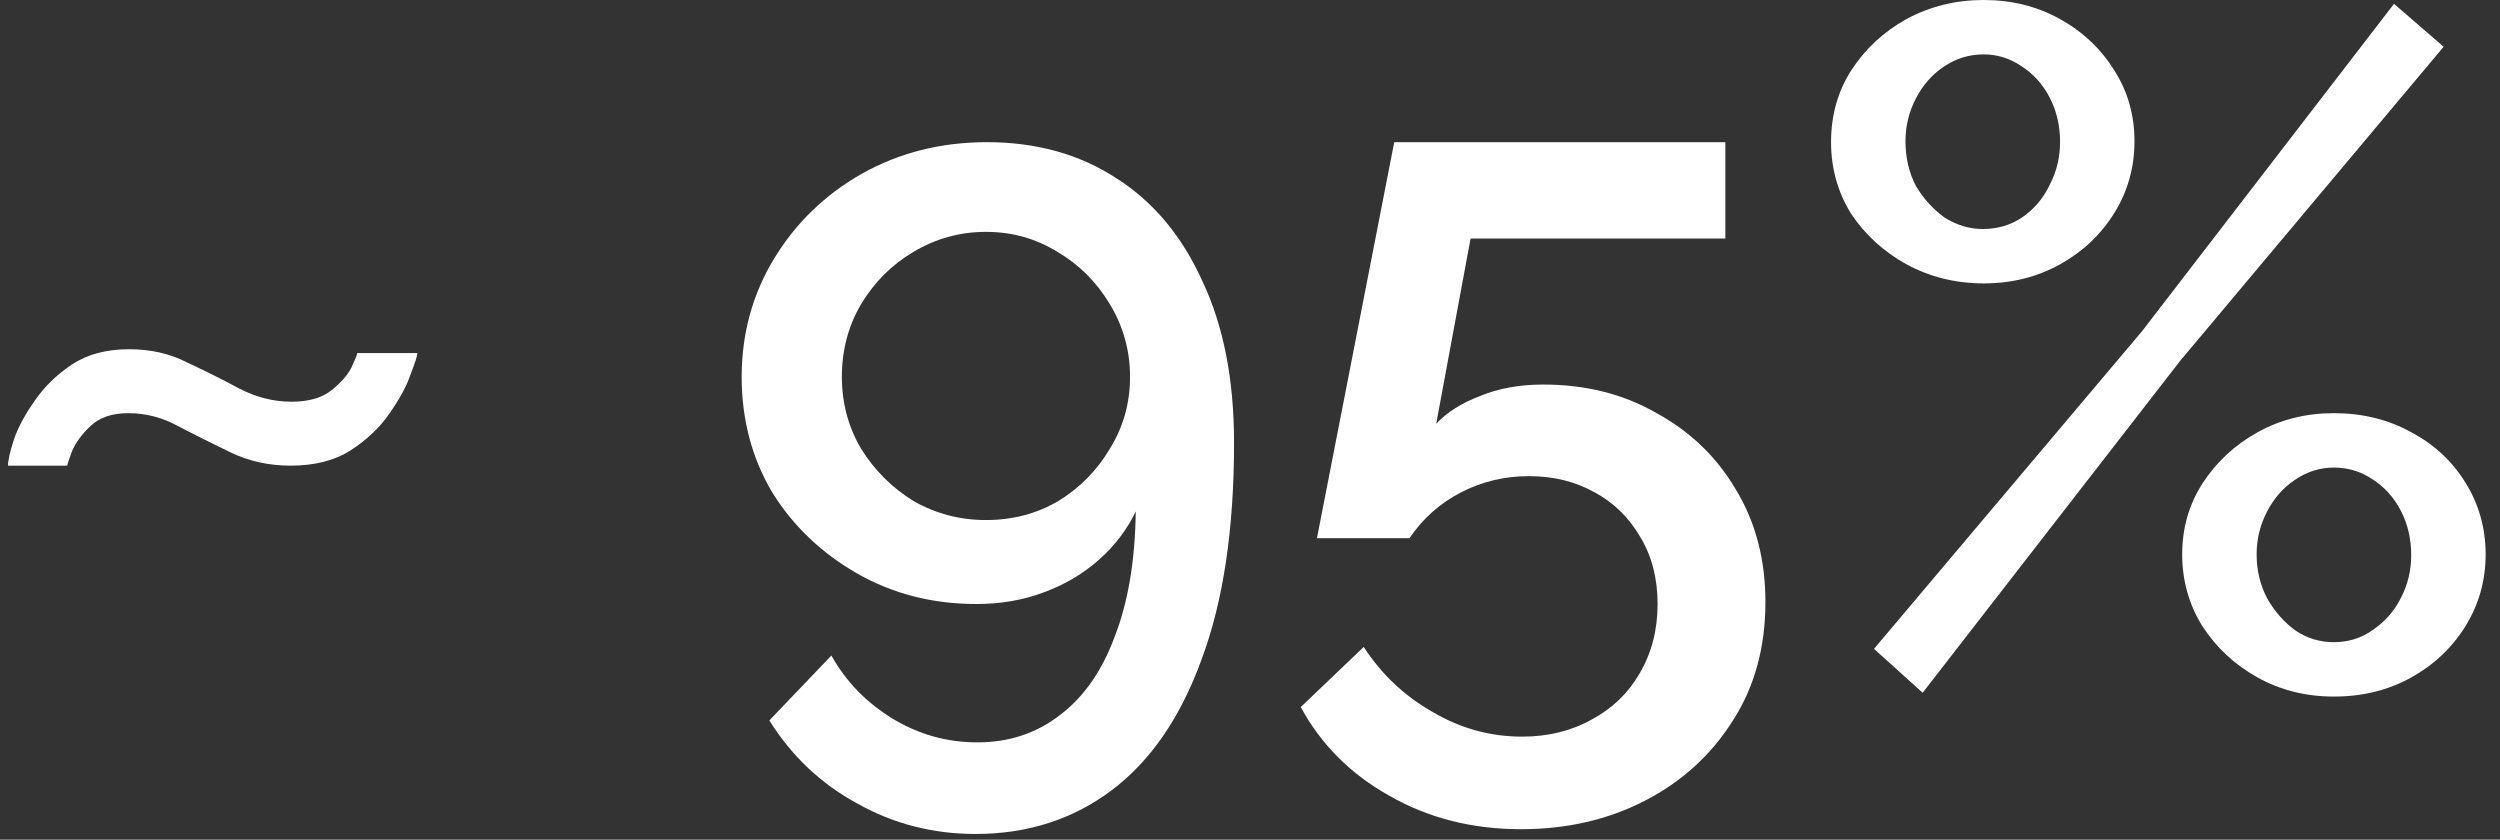
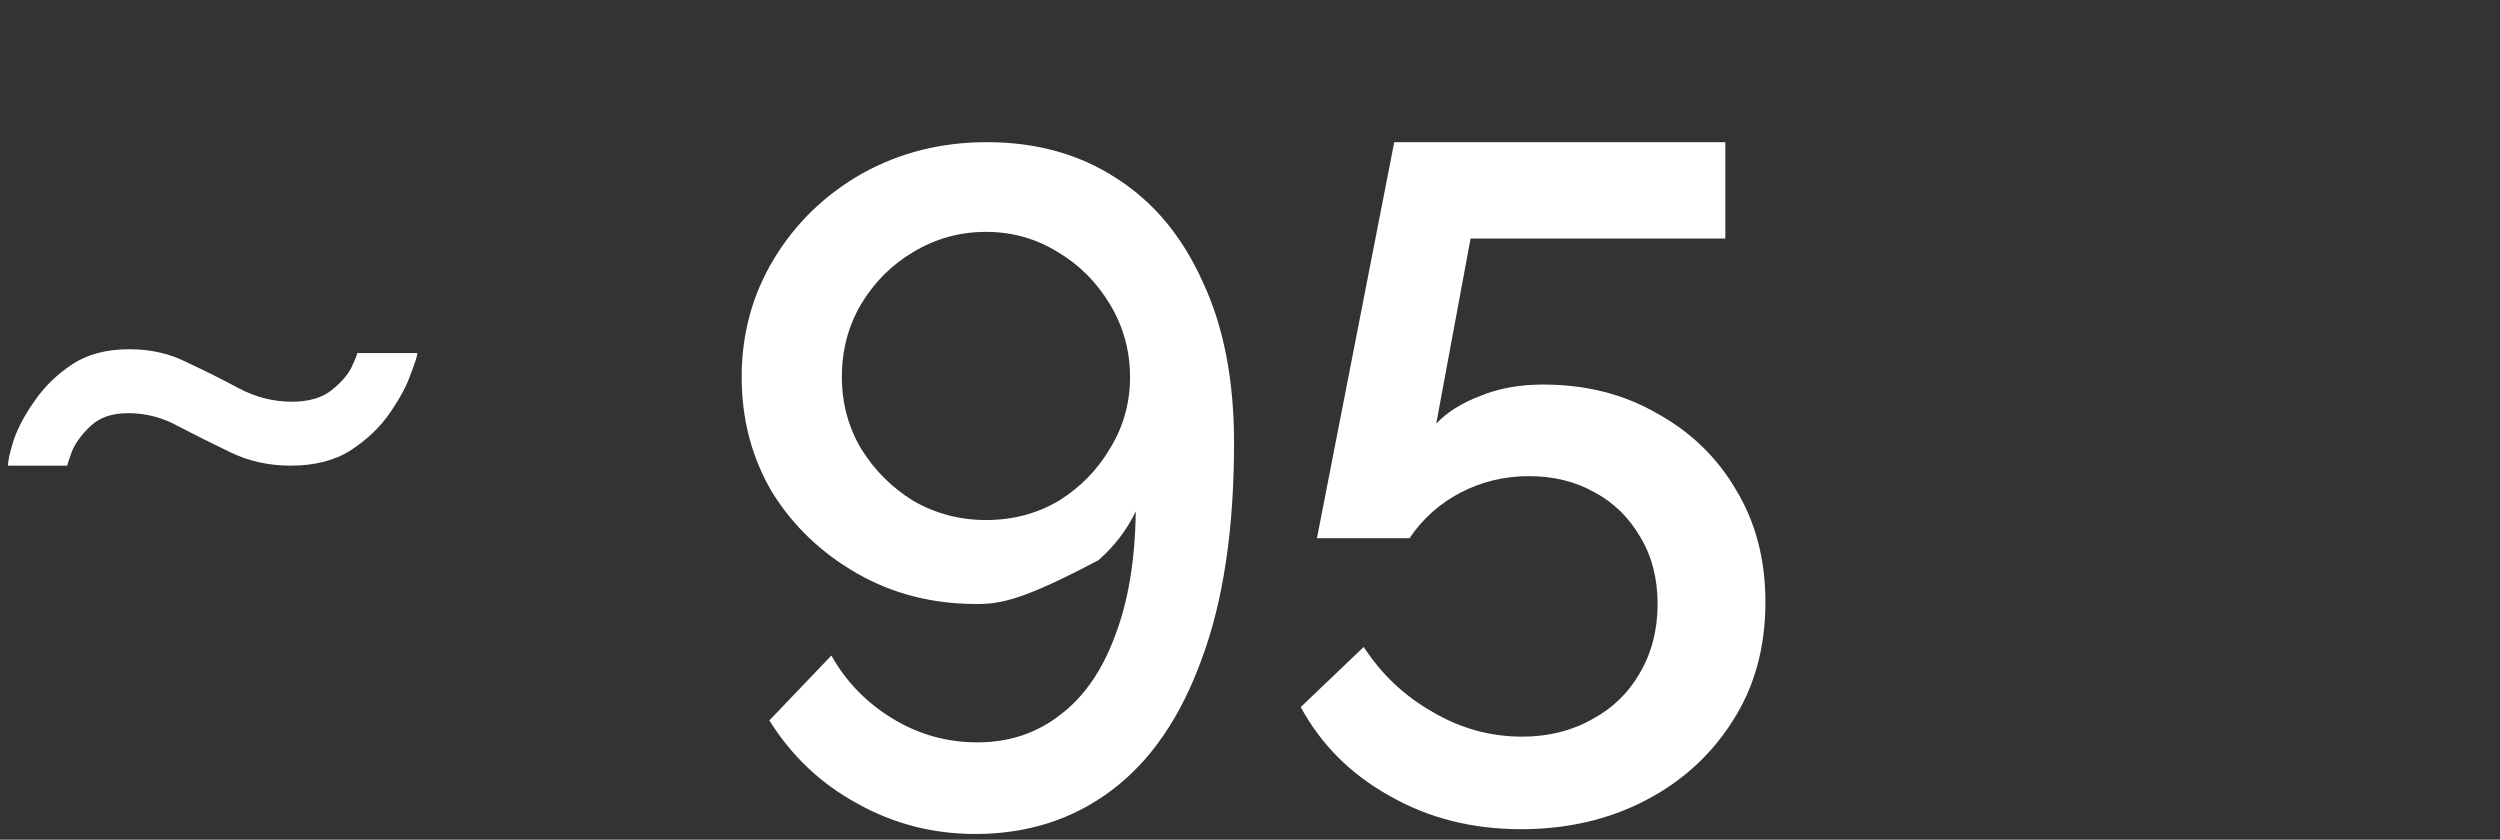
<svg xmlns="http://www.w3.org/2000/svg" width="131" height="44" viewBox="0 0 131 44" fill="none">
  <rect x="0" y="0" width="131" height="44" fill="#333333" stroke="none" />
-   <path d="M103.947 14.85C102.481 14.85 101.131 14.517 99.897 13.85C98.697 13.183 97.731 12.3 96.997 11.2C96.297 10.067 95.947 8.817 95.947 7.45C95.947 6.05 96.297 4.8 96.997 3.7C97.731 2.567 98.697 1.667 99.897 1C101.131 0.333 102.481 0 103.947 0C105.414 0 106.747 0.333 107.947 1C109.147 1.667 110.097 2.567 110.797 3.7C111.497 4.8 111.847 6.033 111.847 7.4C111.847 8.767 111.497 10.017 110.797 11.15C110.097 12.283 109.147 13.183 107.947 13.85C106.747 14.517 105.414 14.85 103.947 14.85ZM103.897 12C104.664 12 105.347 11.8 105.947 11.4C106.581 10.967 107.064 10.4 107.397 9.7C107.764 9 107.947 8.25 107.947 7.45C107.947 6.583 107.764 5.8 107.397 5.1C107.031 4.4 106.531 3.85 105.897 3.45C105.297 3.05 104.647 2.85 103.947 2.85C103.181 2.85 102.481 3.067 101.847 3.5C101.247 3.9 100.764 4.45 100.397 5.15C100.031 5.85 99.847 6.6 99.847 7.4C99.847 8.267 100.031 9.05 100.397 9.75C100.797 10.417 101.297 10.967 101.897 11.4C102.531 11.8 103.197 12 103.897 12ZM122.297 36.5C120.831 36.5 119.497 36.167 118.297 35.5C117.097 34.833 116.131 33.933 115.397 32.8C114.697 31.667 114.347 30.417 114.347 29.05C114.347 27.683 114.697 26.45 115.397 25.35C116.131 24.217 117.097 23.317 118.297 22.65C119.497 21.983 120.831 21.65 122.297 21.65C123.797 21.65 125.147 21.983 126.347 22.65C127.547 23.283 128.497 24.167 129.197 25.3C129.897 26.433 130.247 27.683 130.247 29.05C130.247 30.417 129.897 31.667 129.197 32.8C128.497 33.933 127.547 34.833 126.347 35.5C125.147 36.167 123.797 36.5 122.297 36.5ZM122.297 33.65C123.064 33.65 123.747 33.433 124.347 33C124.981 32.567 125.464 32.017 125.797 31.35C126.164 30.65 126.347 29.9 126.347 29.1C126.347 28.233 126.164 27.45 125.797 26.75C125.431 26.05 124.931 25.5 124.297 25.1C123.697 24.7 123.031 24.5 122.297 24.5C121.564 24.5 120.881 24.717 120.247 25.15C119.647 25.55 119.164 26.1 118.797 26.8C118.431 27.5 118.247 28.25 118.247 29.05C118.247 29.883 118.431 30.65 118.797 31.35C119.197 32.05 119.697 32.617 120.297 33.05C120.897 33.45 121.564 33.65 122.297 33.65ZM98.197 34L112.247 17.35L125.447 0.2L128.047 2.45L114.247 18.9L100.747 36.3L98.197 34Z" fill="white" />
  <path d="M79.708 43.45C77.141 43.45 74.841 42.867 72.808 41.7C70.775 40.567 69.225 39.017 68.158 37.05L71.458 33.9C72.391 35.334 73.591 36.467 75.058 37.3C76.525 38.167 78.091 38.6 79.758 38.6C81.125 38.6 82.341 38.3 83.408 37.7C84.475 37.133 85.308 36.334 85.908 35.3C86.541 34.233 86.858 33.017 86.858 31.65C86.858 30.317 86.558 29.15 85.958 28.15C85.358 27.117 84.558 26.334 83.558 25.8C82.558 25.233 81.408 24.95 80.108 24.95C78.841 24.95 77.658 25.233 76.558 25.8C75.458 26.367 74.558 27.167 73.858 28.2H69.008L73.058 7.45H90.408V12.5H77.058L75.258 22.2C75.825 21.6 76.591 21.117 77.558 20.75C78.525 20.35 79.625 20.15 80.858 20.15C83.091 20.15 85.075 20.65 86.808 21.65C88.575 22.617 89.958 23.95 90.958 25.65C91.992 27.35 92.508 29.317 92.508 31.55C92.508 33.917 91.942 35.983 90.808 37.75C89.675 39.55 88.141 40.95 86.208 41.95C84.275 42.95 82.108 43.45 79.708 43.45Z" fill="white" />
-   <path d="M38.864 19.75C38.864 17.483 39.431 15.417 40.564 13.55C41.698 11.683 43.231 10.2 45.164 9.1C47.131 8 49.314 7.45 51.714 7.45C54.314 7.45 56.581 8.083 58.514 9.35C60.448 10.583 61.948 12.383 63.014 14.75C64.114 17.083 64.664 19.9 64.664 23.2C64.664 27.733 64.098 31.517 62.964 34.55C61.864 37.583 60.298 39.867 58.264 41.4C56.231 42.933 53.848 43.7 51.114 43.7C48.881 43.7 46.814 43.167 44.914 42.1C43.014 41.067 41.481 39.617 40.314 37.75L43.564 34.35C44.331 35.717 45.398 36.817 46.764 37.65C48.131 38.483 49.614 38.9 51.214 38.9C52.881 38.9 54.331 38.417 55.564 37.45C56.798 36.517 57.748 35.15 58.414 33.35C59.114 31.55 59.481 29.367 59.514 26.8C59.048 27.767 58.398 28.617 57.564 29.35C56.731 30.083 55.764 30.65 54.664 31.05C53.598 31.45 52.431 31.65 51.164 31.65C48.864 31.65 46.781 31.117 44.914 30.05C43.048 28.983 41.564 27.567 40.464 25.8C39.398 24 38.864 21.983 38.864 19.75ZM51.664 12.15C50.298 12.15 49.031 12.5 47.864 13.2C46.731 13.867 45.814 14.783 45.114 15.95C44.448 17.083 44.114 18.35 44.114 19.75C44.114 21.117 44.448 22.367 45.114 23.5C45.814 24.633 46.731 25.55 47.864 26.25C49.031 26.917 50.298 27.25 51.664 27.25C53.064 27.25 54.331 26.917 55.464 26.25C56.598 25.55 57.498 24.633 58.164 23.5C58.864 22.367 59.214 21.117 59.214 19.75C59.214 18.383 58.864 17.117 58.164 15.95C57.464 14.783 56.548 13.867 55.414 13.2C54.281 12.5 53.031 12.15 51.664 12.15Z" fill="white" />
+   <path d="M38.864 19.75C38.864 17.483 39.431 15.417 40.564 13.55C41.698 11.683 43.231 10.2 45.164 9.1C47.131 8 49.314 7.45 51.714 7.45C54.314 7.45 56.581 8.083 58.514 9.35C60.448 10.583 61.948 12.383 63.014 14.75C64.114 17.083 64.664 19.9 64.664 23.2C64.664 27.733 64.098 31.517 62.964 34.55C61.864 37.583 60.298 39.867 58.264 41.4C56.231 42.933 53.848 43.7 51.114 43.7C48.881 43.7 46.814 43.167 44.914 42.1C43.014 41.067 41.481 39.617 40.314 37.75L43.564 34.35C44.331 35.717 45.398 36.817 46.764 37.65C48.131 38.483 49.614 38.9 51.214 38.9C52.881 38.9 54.331 38.417 55.564 37.45C56.798 36.517 57.748 35.15 58.414 33.35C59.114 31.55 59.481 29.367 59.514 26.8C59.048 27.767 58.398 28.617 57.564 29.35C53.598 31.45 52.431 31.65 51.164 31.65C48.864 31.65 46.781 31.117 44.914 30.05C43.048 28.983 41.564 27.567 40.464 25.8C39.398 24 38.864 21.983 38.864 19.75ZM51.664 12.15C50.298 12.15 49.031 12.5 47.864 13.2C46.731 13.867 45.814 14.783 45.114 15.95C44.448 17.083 44.114 18.35 44.114 19.75C44.114 21.117 44.448 22.367 45.114 23.5C45.814 24.633 46.731 25.55 47.864 26.25C49.031 26.917 50.298 27.25 51.664 27.25C53.064 27.25 54.331 26.917 55.464 26.25C56.598 25.55 57.498 24.633 58.164 23.5C58.864 22.367 59.214 21.117 59.214 19.75C59.214 18.383 58.864 17.117 58.164 15.95C57.464 14.783 56.548 13.867 55.414 13.2C54.281 12.5 53.031 12.15 51.664 12.15Z" fill="white" />
  <path d="M0.42 24.4C0.42 24.133 0.52 23.683 0.72 23.05C0.953 22.383 1.32 21.7 1.82 21C2.32 20.267 2.97 19.633 3.77 19.1C4.57 18.567 5.57 18.3 6.77 18.3C7.903 18.3 8.92 18.533 9.82 19C10.753 19.433 11.653 19.883 12.52 20.35C13.42 20.817 14.337 21.05 15.27 21.05C16.17 21.05 16.87 20.85 17.37 20.45C17.87 20.05 18.22 19.65 18.42 19.25C18.62 18.817 18.72 18.567 18.72 18.5H21.87C21.87 18.633 21.753 19 21.52 19.6C21.32 20.2 20.953 20.883 20.42 21.65C19.92 22.383 19.237 23.033 18.37 23.6C17.537 24.133 16.487 24.4 15.22 24.4C14.087 24.4 13.037 24.166 12.07 23.7C11.103 23.233 10.203 22.783 9.37 22.35C8.537 21.883 7.653 21.65 6.72 21.65C5.887 21.65 5.237 21.866 4.77 22.3C4.303 22.733 3.97 23.183 3.77 23.65C3.603 24.116 3.52 24.366 3.52 24.4H0.42Z" fill="white" />
</svg>